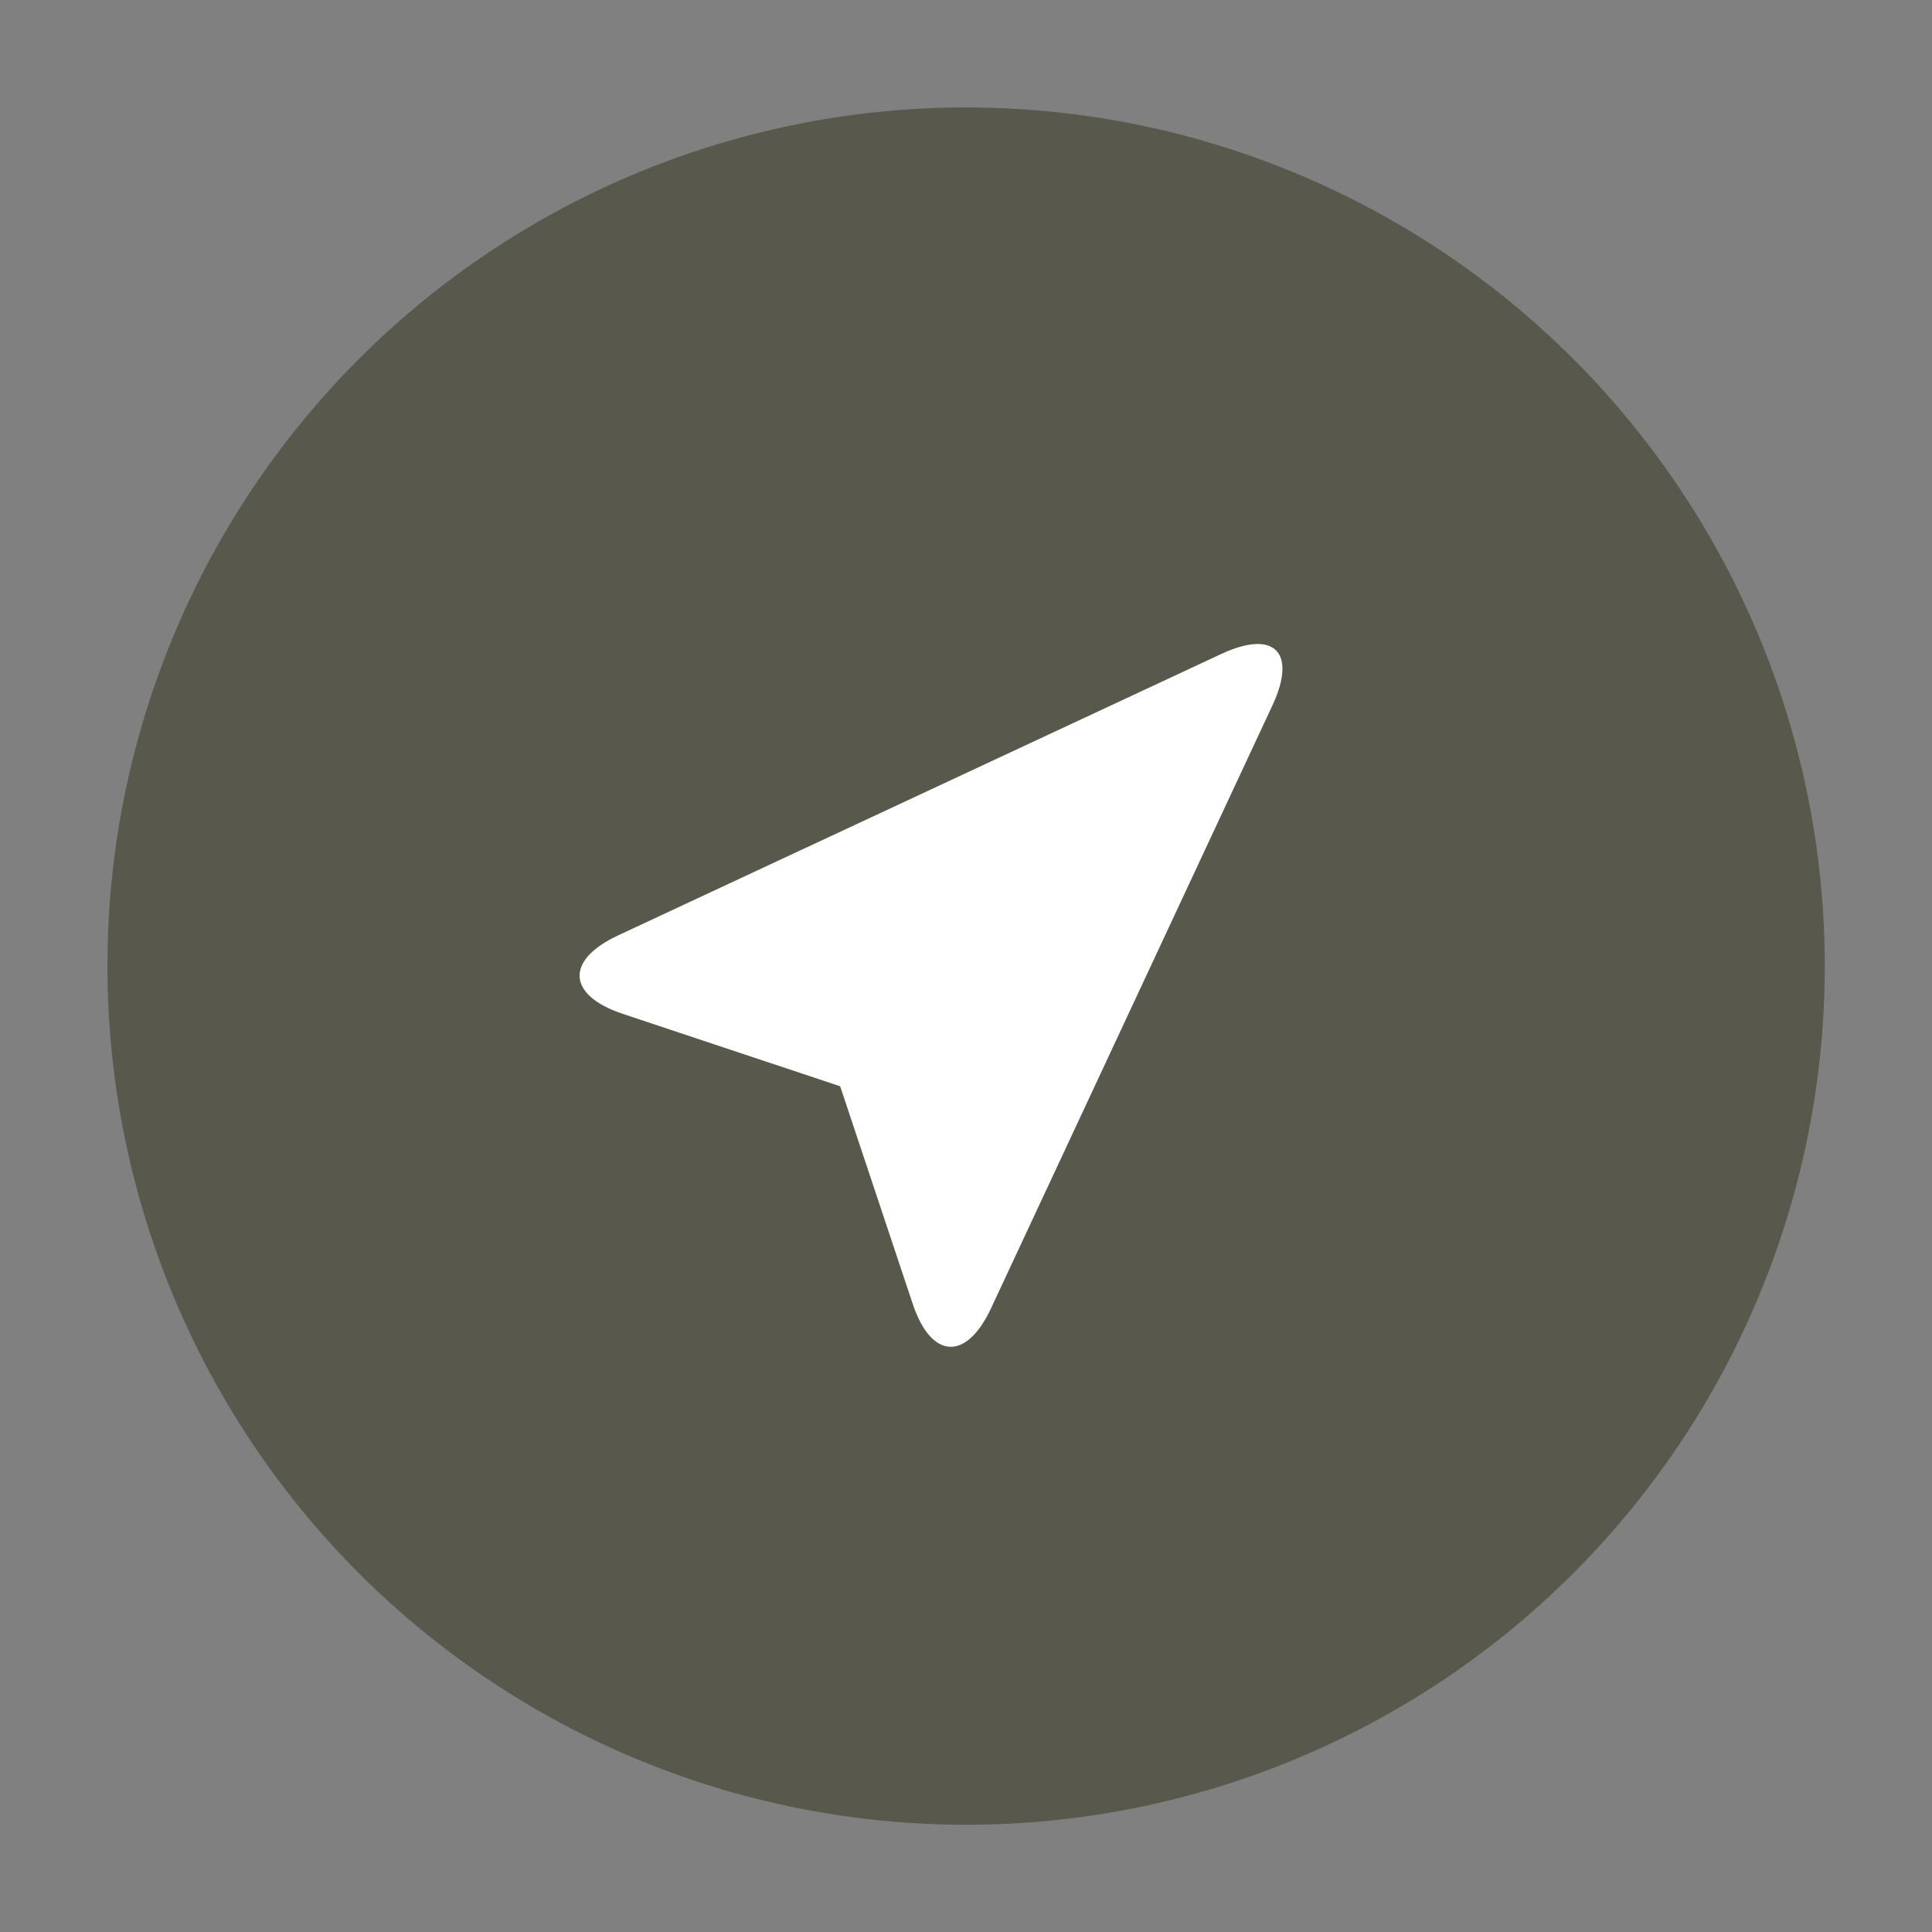
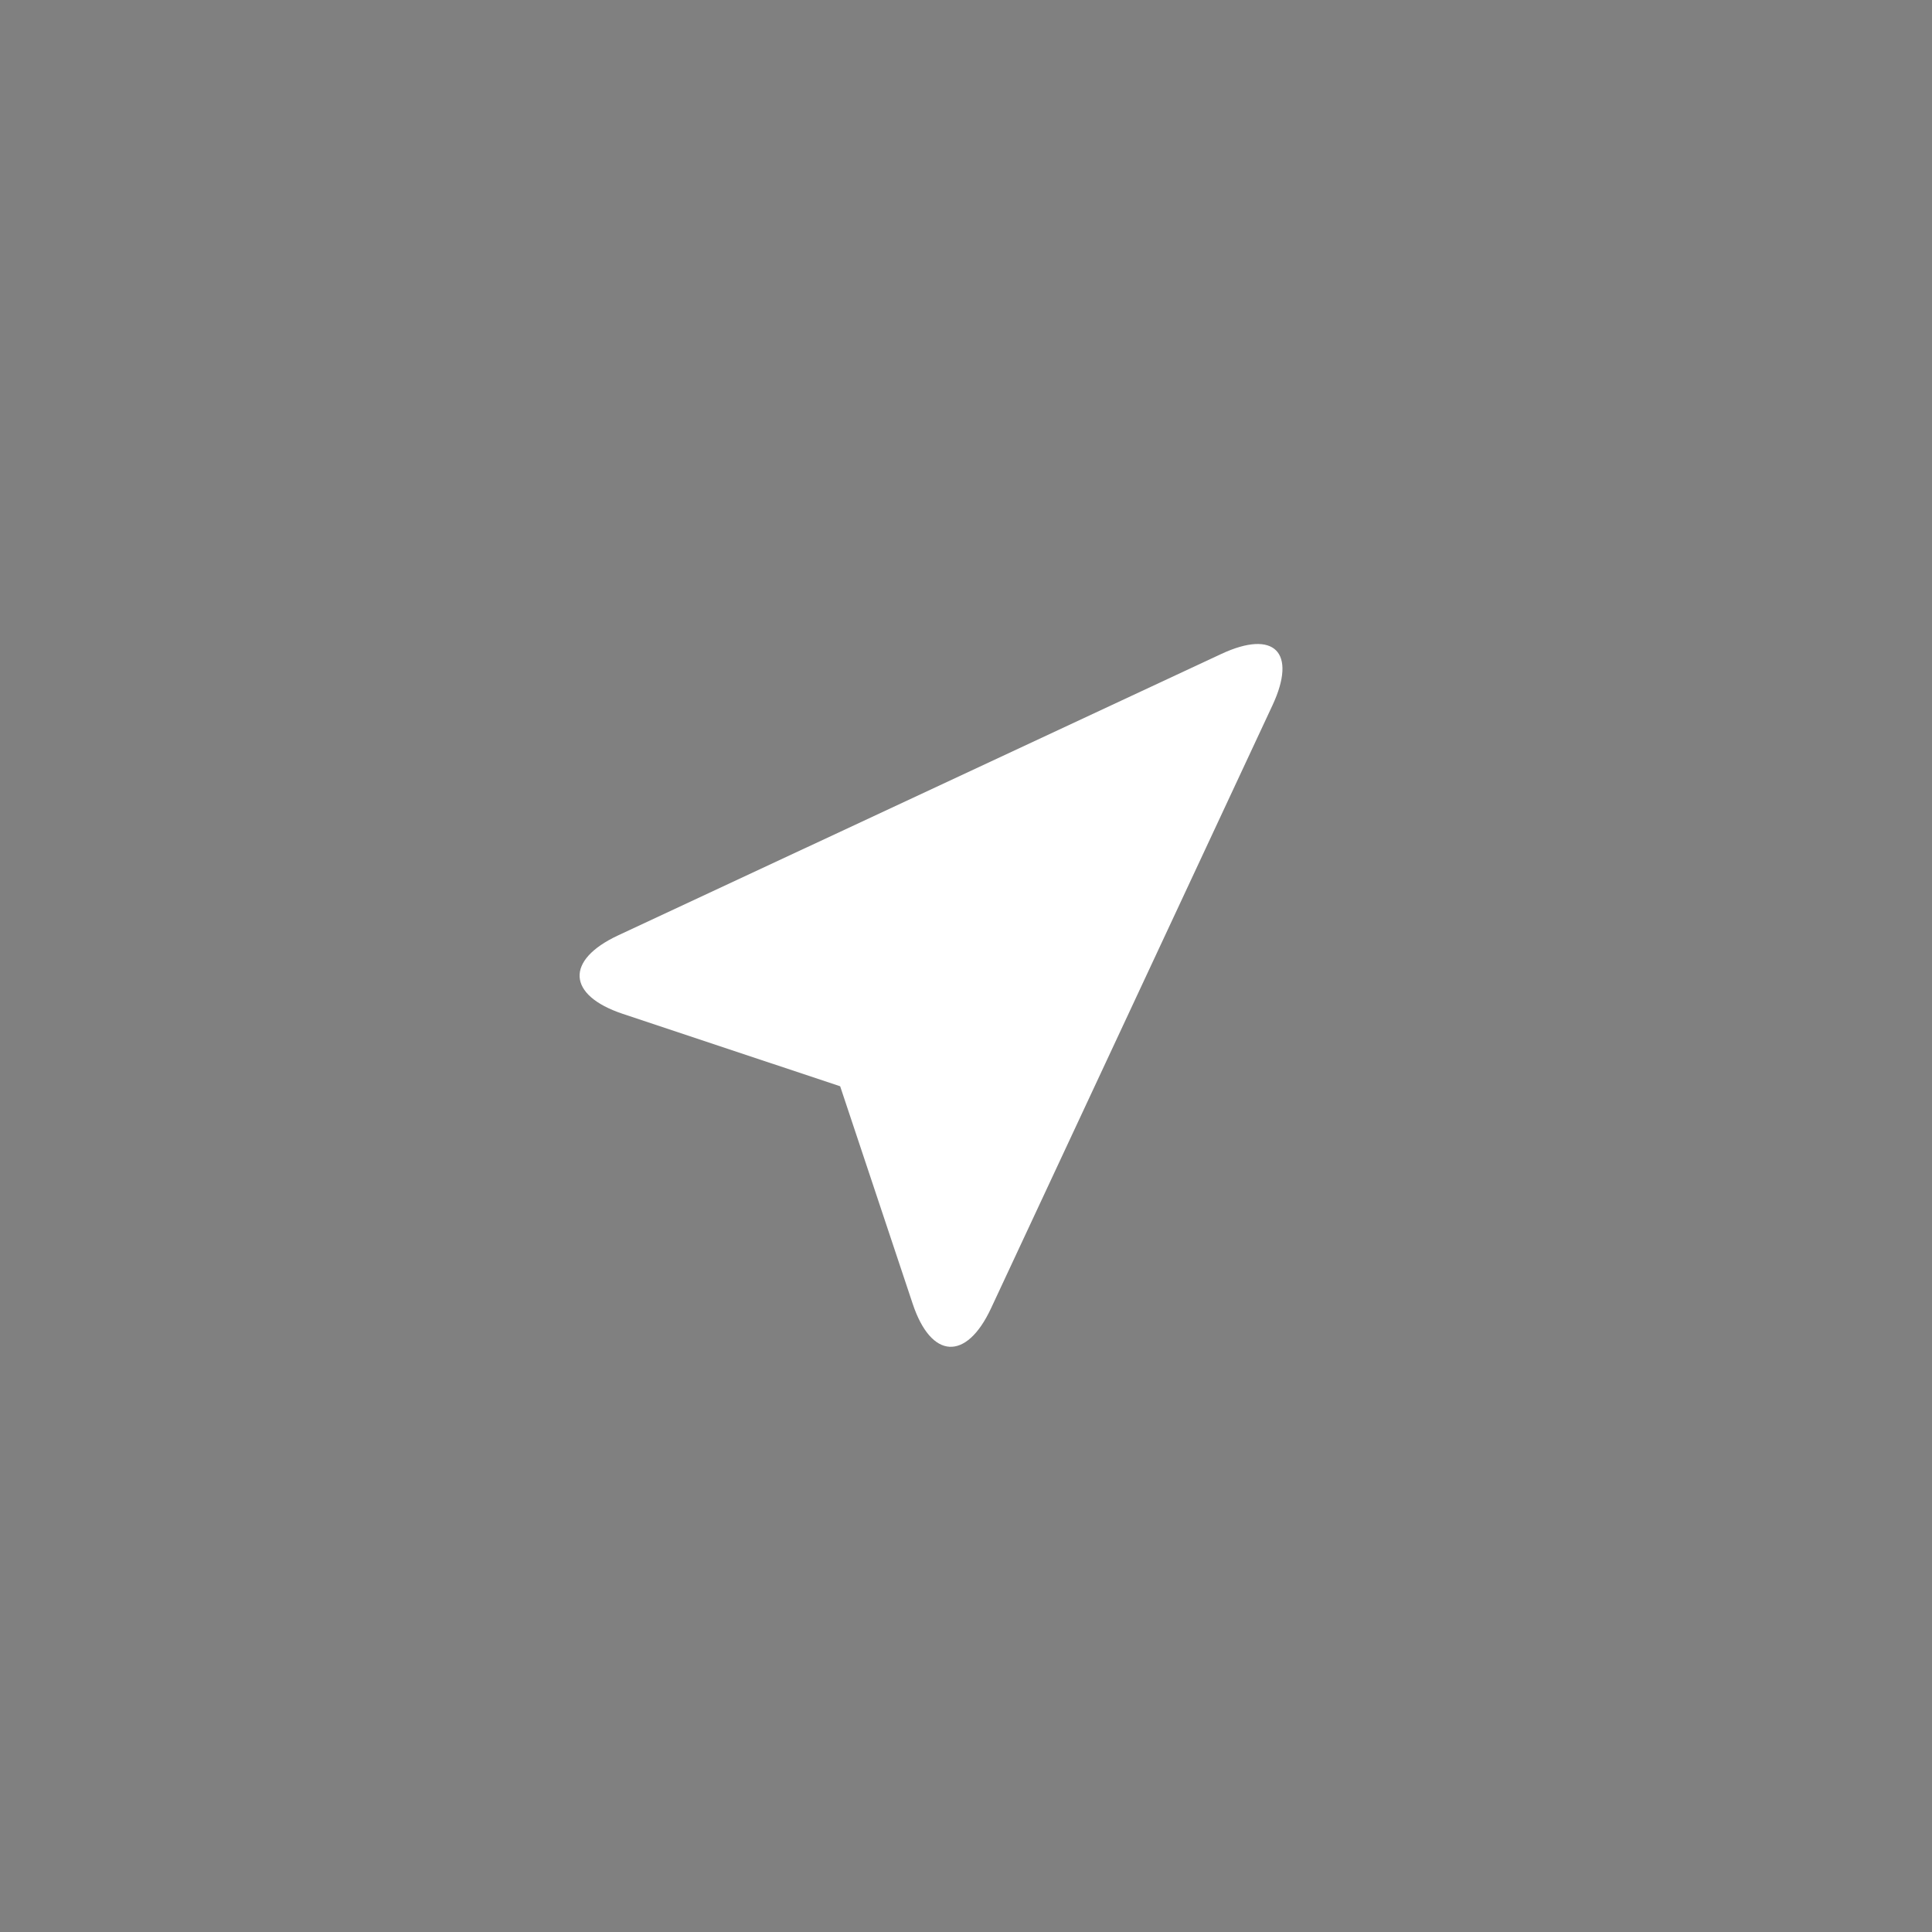
<svg xmlns="http://www.w3.org/2000/svg" width="90" height="90" viewBox="0 0 90 90" fill="none">
  <rect x="0" y="0" width="90" height="90" fill="#808080" stroke="none" />
-   <circle cx="45.005" cy="45.005" r="40" fill="#58584C" />
  <path d="M42.516 60.734C43.378 63.324 45.013 63.416 46.166 60.946L59.278 32.853C60.431 30.378 59.362 29.311 56.89 30.465L28.794 43.574C26.322 44.727 26.416 46.362 29.004 47.227L39.138 50.603L42.516 60.734Z" fill="white" />
</svg>